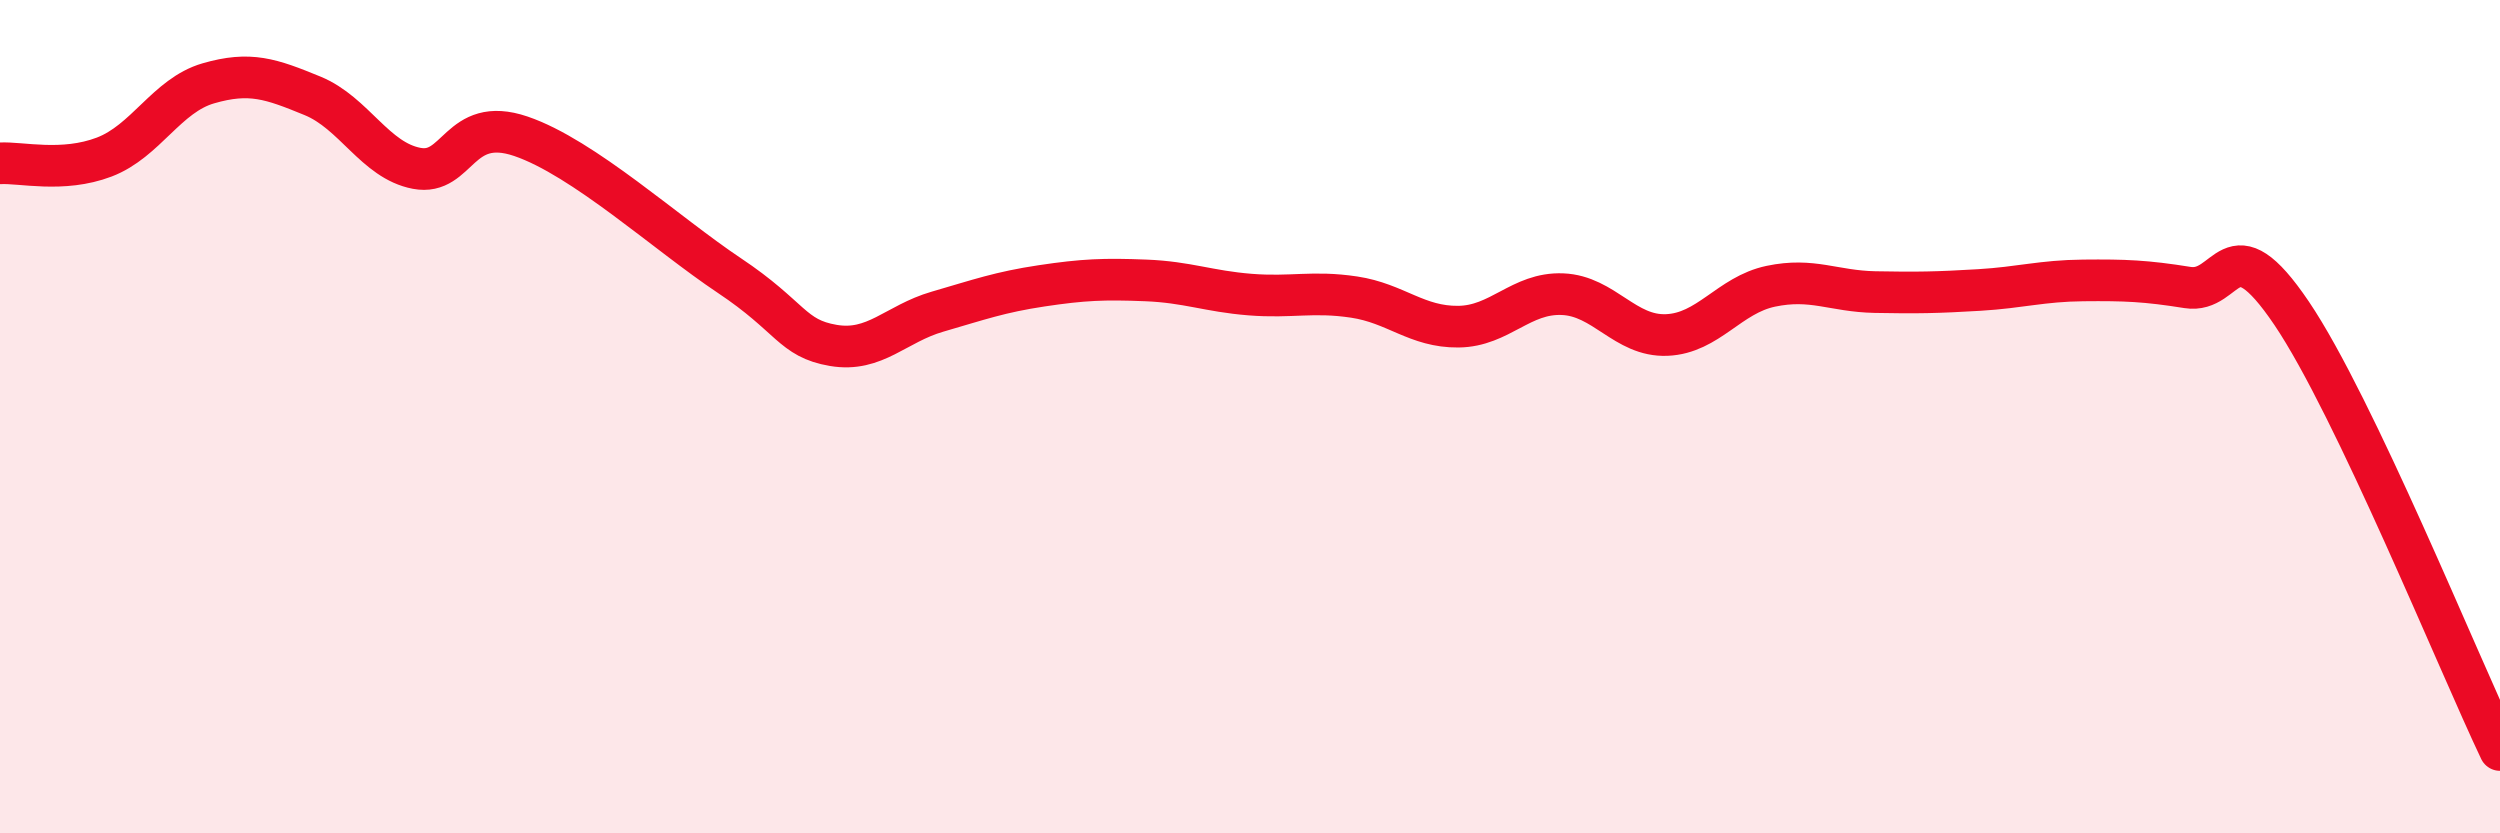
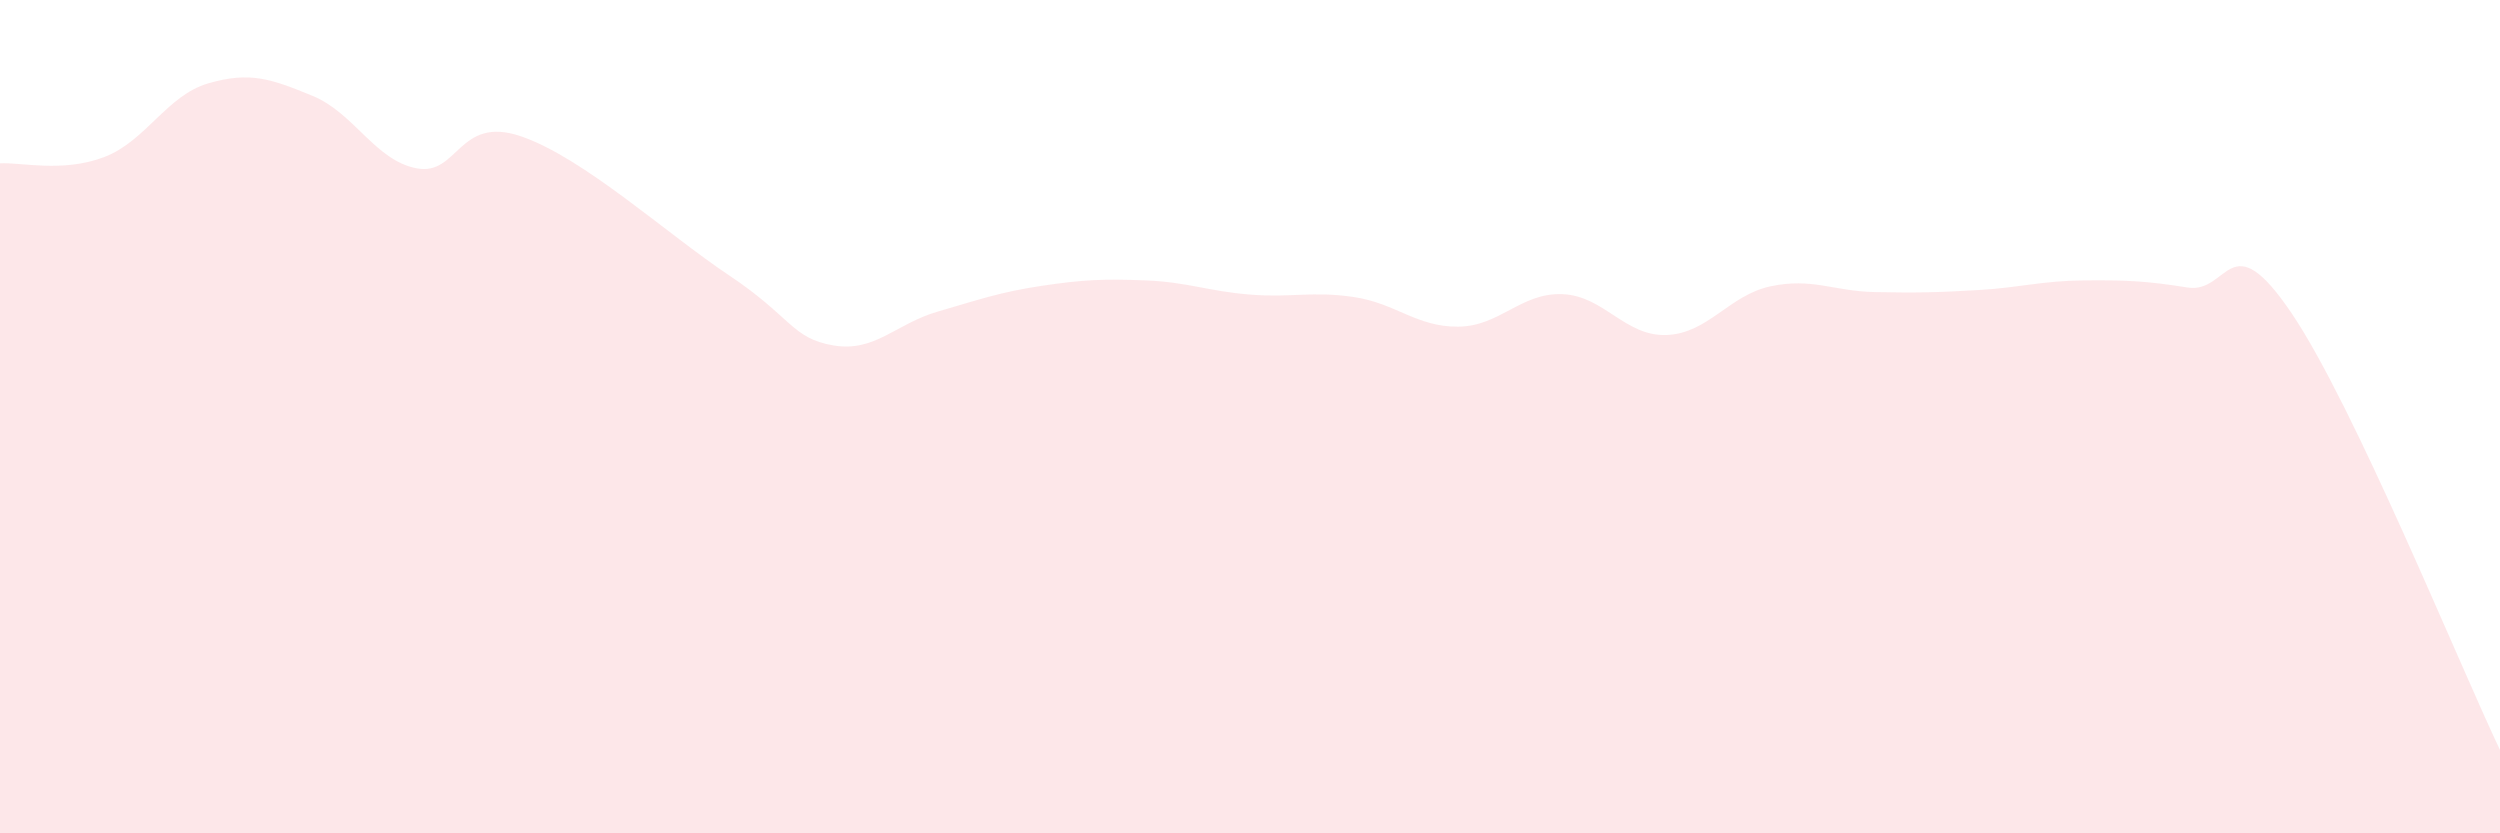
<svg xmlns="http://www.w3.org/2000/svg" width="60" height="20" viewBox="0 0 60 20">
  <path d="M 0,3.92 C 0.5,3.89 1.5,4.15 2.5,3.77 C 3.5,3.39 4,2.29 5,2 C 6,1.71 6.5,1.89 7.5,2.3 C 8.5,2.71 9,3.85 10,4.04 C 11,4.23 11,2.76 12.5,3.27 C 14,3.78 16,5.61 17.5,6.61 C 19,7.61 19,8.12 20,8.29 C 21,8.46 21.5,7.77 22.5,7.48 C 23.5,7.19 24,7.01 25,6.86 C 26,6.71 26.5,6.69 27.5,6.73 C 28.5,6.77 29,6.99 30,7.07 C 31,7.15 31.5,6.98 32.5,7.13 C 33.5,7.28 34,7.85 35,7.84 C 36,7.83 36.5,7.02 37.5,7.06 C 38.5,7.1 39,8.08 40,8.04 C 41,8 41.5,7.08 42.5,6.87 C 43.5,6.66 44,6.99 45,7.01 C 46,7.03 46.5,7.02 47.5,6.96 C 48.5,6.9 49,6.74 50,6.73 C 51,6.72 51.5,6.74 52.5,6.9 C 53.5,7.06 53.5,5.3 55,7.52 C 56.5,9.74 59,15.9 60,18L60 20L0 20Z" fill="#EB0A25" opacity="0.1" stroke-linecap="round" stroke-linejoin="round" />
-   <path d="M 0,3.92 C 0.5,3.89 1.5,4.15 2.5,3.77 C 3.5,3.39 4,2.29 5,2 C 6,1.71 6.5,1.89 7.5,2.3 C 8.5,2.71 9,3.85 10,4.04 C 11,4.23 11,2.76 12.5,3.27 C 14,3.78 16,5.61 17.5,6.61 C 19,7.61 19,8.12 20,8.29 C 21,8.46 21.5,7.77 22.5,7.48 C 23.5,7.19 24,7.01 25,6.86 C 26,6.71 26.5,6.69 27.5,6.73 C 28.5,6.77 29,6.99 30,7.07 C 31,7.15 31.5,6.98 32.5,7.13 C 33.5,7.28 34,7.85 35,7.84 C 36,7.83 36.5,7.02 37.5,7.06 C 38.5,7.1 39,8.08 40,8.04 C 41,8 41.5,7.08 42.5,6.87 C 43.5,6.66 44,6.99 45,7.01 C 46,7.03 46.5,7.02 47.5,6.96 C 48.5,6.9 49,6.74 50,6.73 C 51,6.72 51.5,6.74 52.5,6.9 C 53.5,7.06 53.5,5.3 55,7.52 C 56.5,9.74 59,15.9 60,18" stroke="#EB0A25" stroke-width="1" fill="none" stroke-linecap="round" stroke-linejoin="round" />
</svg>